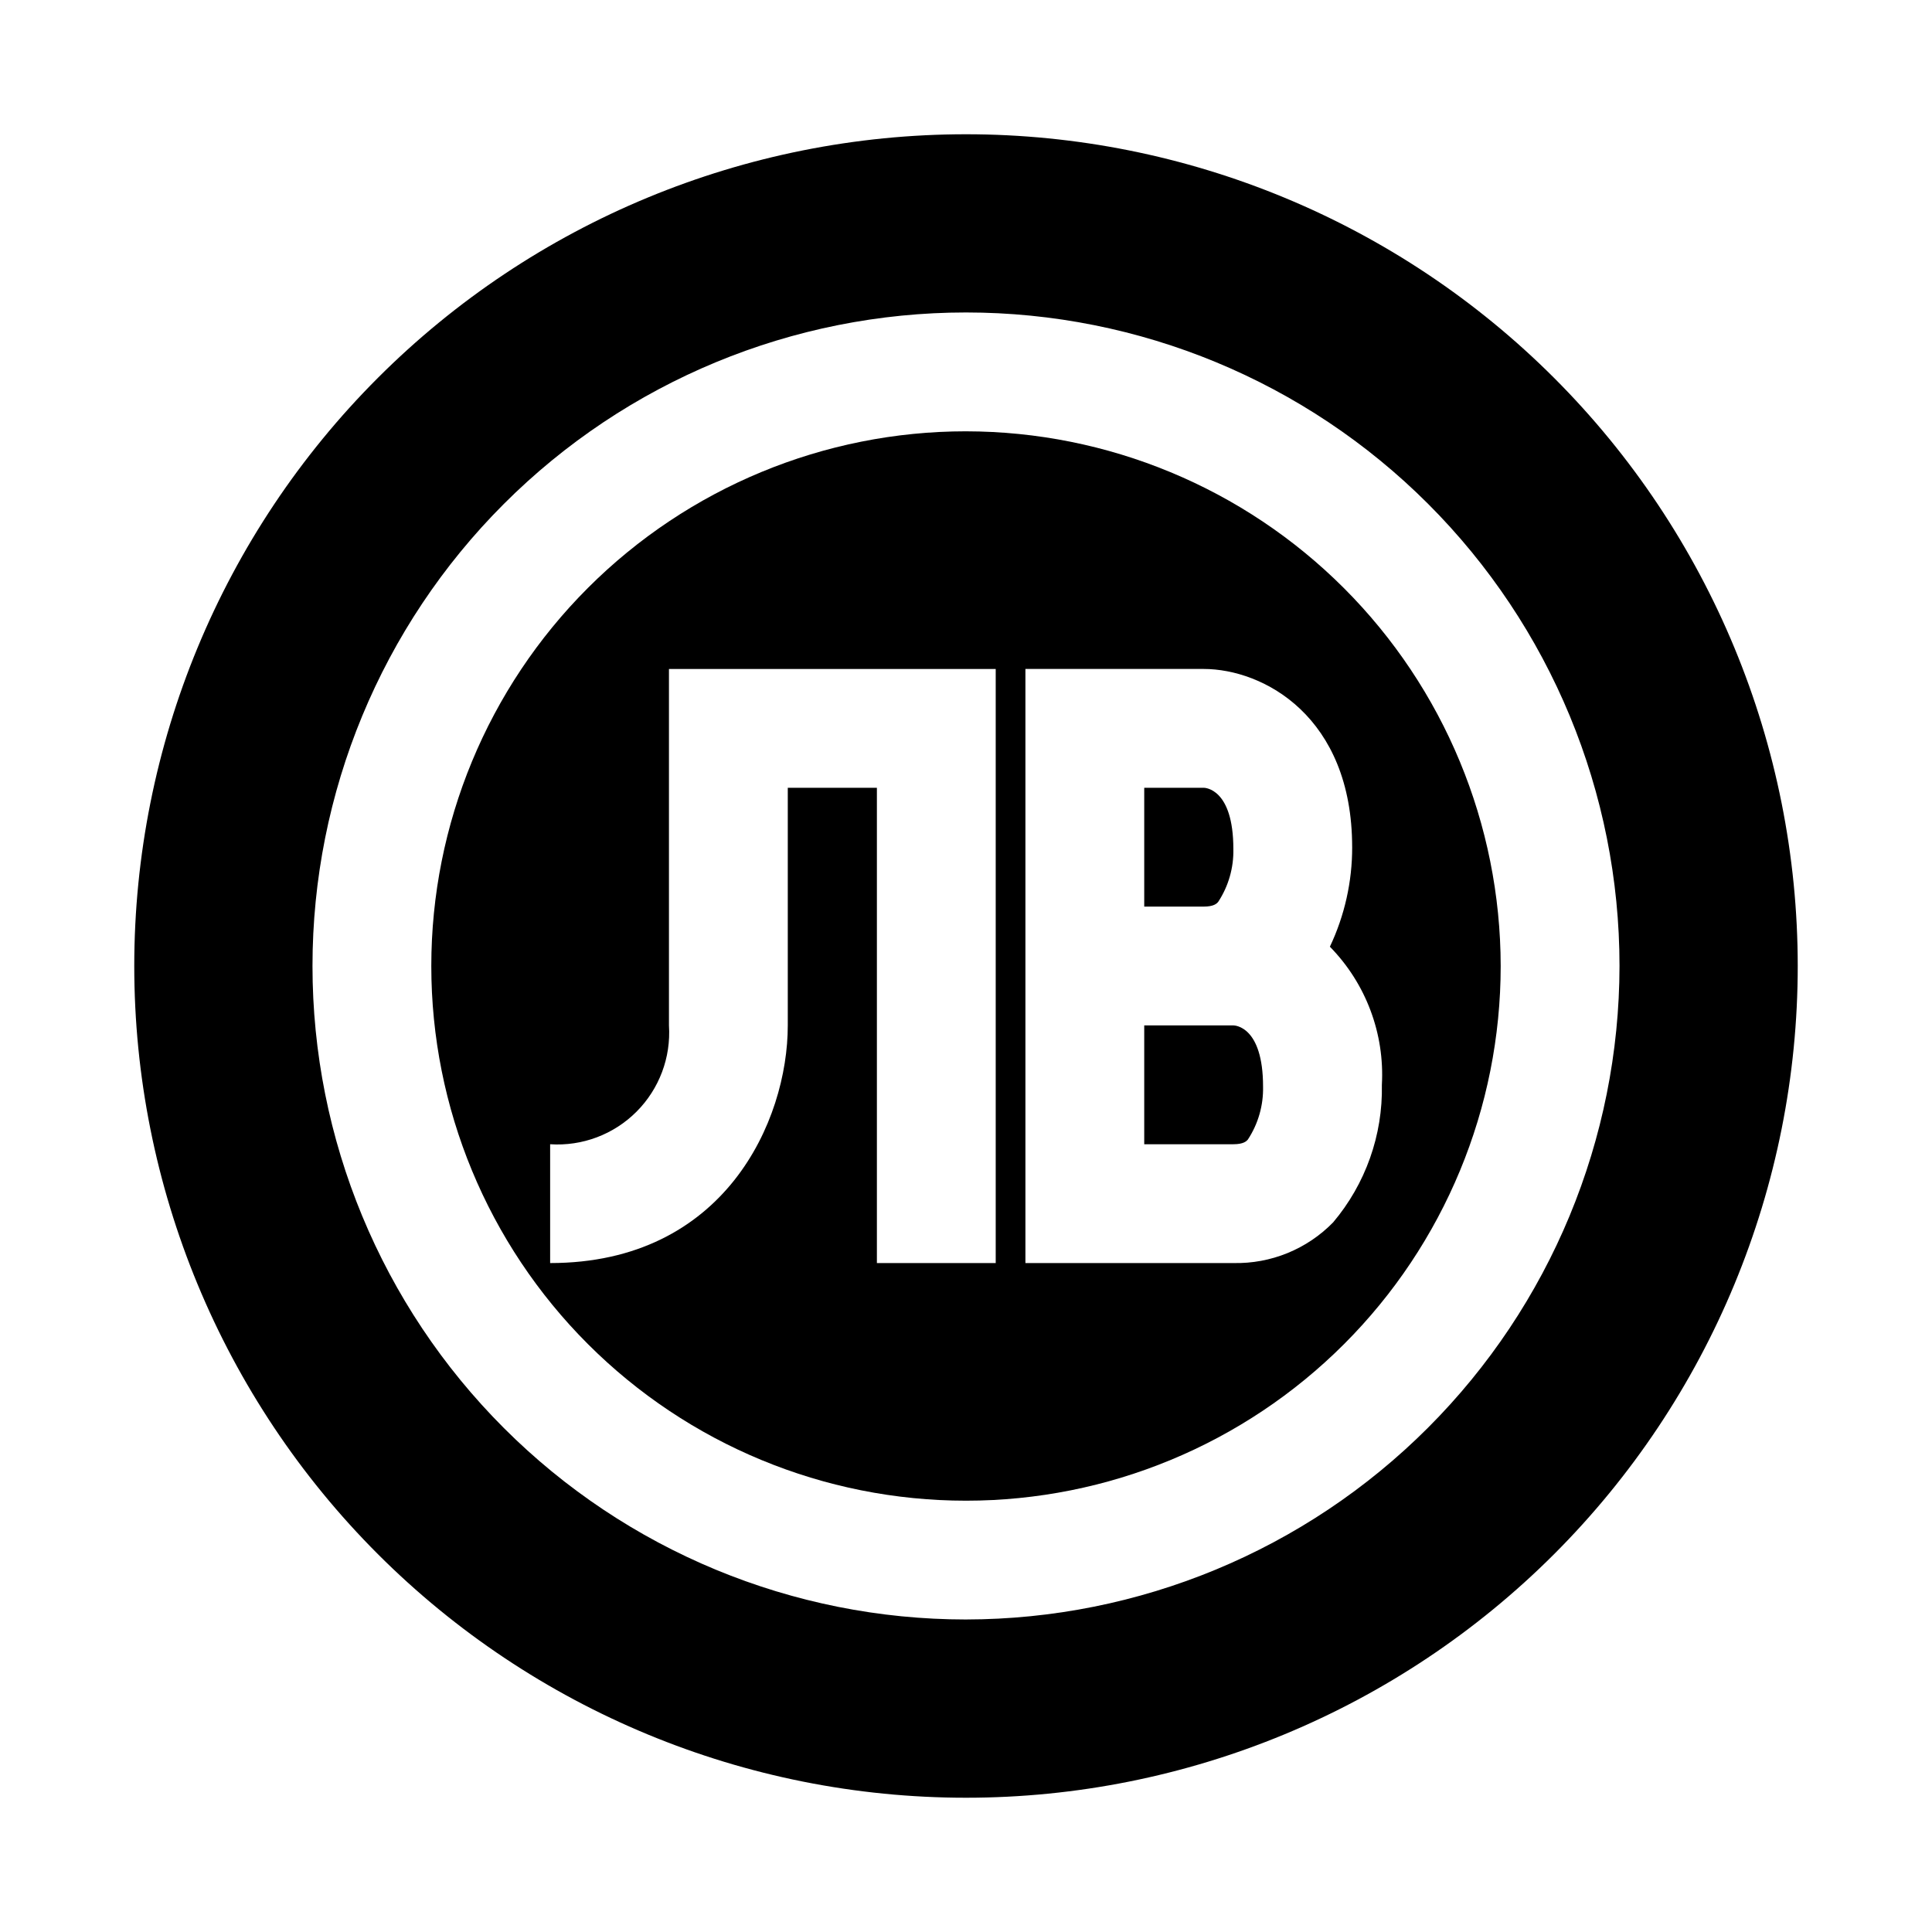
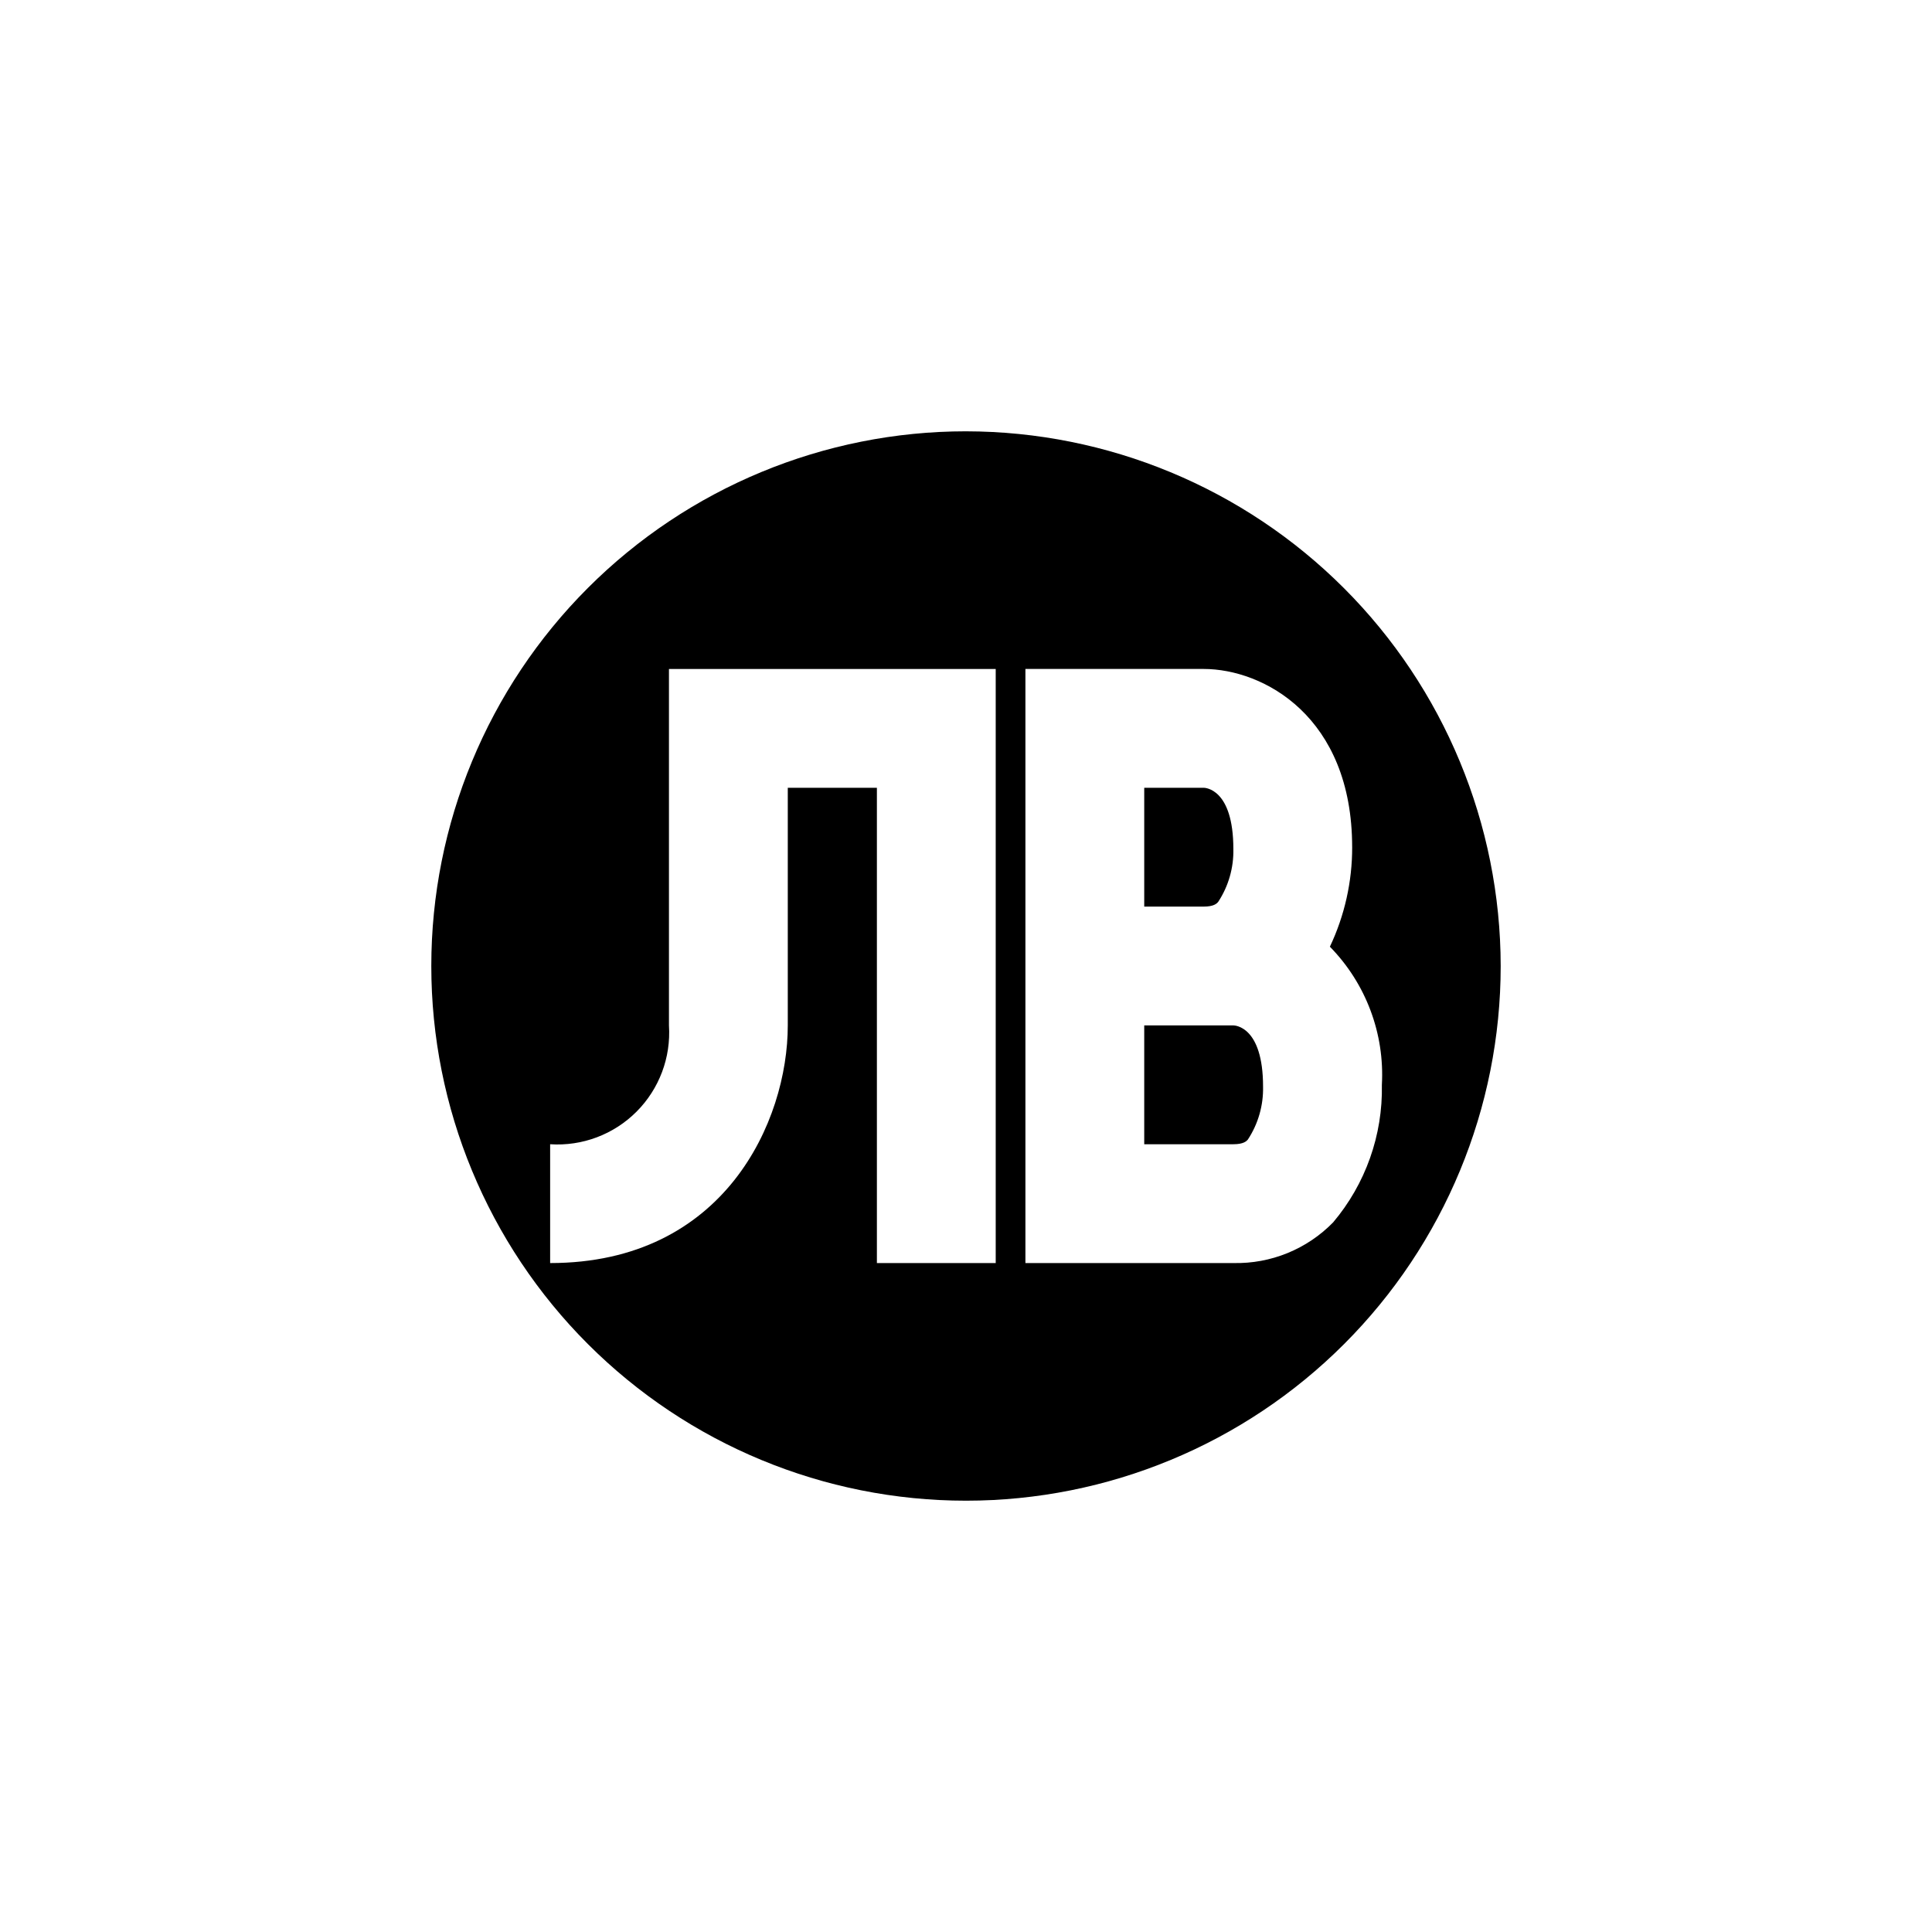
<svg xmlns="http://www.w3.org/2000/svg" fill="#000000" width="800px" height="800px" version="1.1" viewBox="144 144 512 512">
  <g>
    <path d="m462.98 352.77h-15.746v31.488h15.742c2.676 0 3.465-0.789 3.856-1.258h0.004c2.727-4.156 4.125-9.043 4.016-14.012 0-16.062-7.559-16.219-7.871-16.219zm7.871 62.977h-23.617v31.488h23.617c2.676 0 3.465-0.789 3.856-1.258 2.727-4.156 4.125-9.043 4.016-14.016 0-16.059-7.559-16.215-7.871-16.215zm0 0h-23.617v31.488h23.617c2.676 0 3.465-0.789 3.856-1.258 2.727-4.156 4.125-9.043 4.016-14.016 0-16.059-7.559-16.215-7.871-16.215zm-7.871-62.977h-15.746v31.488h15.742c2.676 0 3.465-0.789 3.856-1.258h0.004c2.727-4.156 4.125-9.043 4.016-14.012 0-16.062-7.559-16.219-7.871-16.219zm0 0h-15.746v31.488h15.742c2.676 0 3.465-0.789 3.856-1.258h0.004c2.727-4.156 4.125-9.043 4.016-14.012 0-16.062-7.559-16.219-7.871-16.219zm7.871 62.977h-23.617v31.488h23.617c2.676 0 3.465-0.789 3.856-1.258 2.727-4.156 4.125-9.043 4.016-14.016 0-16.059-7.559-16.215-7.871-16.215zm0 0h-23.617v31.488h23.617c2.676 0 3.465-0.789 3.856-1.258 2.727-4.156 4.125-9.043 4.016-14.016 0-16.059-7.559-16.215-7.871-16.215zm-7.871-62.977h-15.746v31.488h15.742c2.676 0 3.465-0.789 3.856-1.258h0.004c2.727-4.156 4.125-9.043 4.016-14.012 0-16.062-7.559-16.219-7.871-16.219zm0 0h-15.746v31.488h15.742c2.676 0 3.465-0.789 3.856-1.258h0.004c2.727-4.156 4.125-9.043 4.016-14.012 0-16.062-7.559-16.219-7.871-16.219zm7.871 62.977h-23.617v31.488h23.617c2.676 0 3.465-0.789 3.856-1.258 2.727-4.156 4.125-9.043 4.016-14.016 0-16.059-7.559-16.215-7.871-16.215zm0 0h-23.617v31.488h23.617c2.676 0 3.465-0.789 3.856-1.258 2.727-4.156 4.125-9.043 4.016-14.016 0-16.059-7.559-16.215-7.871-16.215zm-4.016-32.746c2.727-4.156 4.125-9.043 4.016-14.012 0-16.059-7.559-16.215-7.871-16.215l-15.746-0.004v31.488h15.742c2.68 0 3.465-0.785 3.859-1.258zm-66.832-124.7c-37.582 0-73.621 14.93-100.2 41.504-26.574 26.574-41.504 62.613-41.504 100.2 0 37.578 14.93 73.621 41.504 100.19 26.574 26.574 62.613 41.504 100.2 41.504 37.578 0 73.621-14.93 100.19-41.504 26.574-26.57 41.504-62.613 41.504-100.19-0.043-37.566-14.988-73.582-41.551-100.15-26.562-26.562-62.578-41.504-100.14-41.551zm7.871 220.42h-31.488v-125.95h-23.617v62.977c0 25.348-16.766 62.977-62.977 62.977v-31.488c8.512 0.555 16.848-2.582 22.875-8.613 6.031-6.031 9.168-14.367 8.613-22.875v-94.465h86.594zm89.426-10.785c-6.938 7.109-16.52 11.016-26.449 10.785h-55.105v-157.44h47.23c15.824 0 39.359 12.594 39.359 47.23l0.004 0.004c0.02 9.117-2 18.129-5.906 26.371 9.535 9.723 14.535 23.008 13.777 36.605 0.266 13.312-4.324 26.266-12.91 36.445zm-26.449-52.191h-23.617v31.488h23.617c2.676 0 3.465-0.789 3.856-1.258 2.727-4.156 4.125-9.043 4.016-14.016 0-16.059-7.559-16.215-7.871-16.215zm-4.016-32.746c2.727-4.156 4.125-9.043 4.016-14.012 0-16.059-7.559-16.215-7.871-16.215l-15.746-0.004v31.488h15.742c2.68 0 3.465-0.785 3.859-1.258zm-3.856-30.23h-15.746v31.488h15.742c2.676 0 3.465-0.789 3.856-1.258h0.004c2.727-4.156 4.125-9.043 4.016-14.012 0-16.062-7.559-16.219-7.871-16.219zm7.871 62.977h-23.617v31.488h23.617c2.676 0 3.465-0.789 3.856-1.258 2.727-4.156 4.125-9.043 4.016-14.016 0-16.059-7.559-16.215-7.871-16.215zm0 0h-23.617v31.488h23.617c2.676 0 3.465-0.789 3.856-1.258 2.727-4.156 4.125-9.043 4.016-14.016 0-16.059-7.559-16.215-7.871-16.215zm-7.871-62.977h-15.746v31.488h15.742c2.676 0 3.465-0.789 3.856-1.258h0.004c2.727-4.156 4.125-9.043 4.016-14.012 0-16.062-7.559-16.219-7.871-16.219zm0 0h-15.746v31.488h15.742c2.676 0 3.465-0.789 3.856-1.258h0.004c2.727-4.156 4.125-9.043 4.016-14.012 0-16.062-7.559-16.219-7.871-16.219zm7.871 62.977h-23.617v31.488h23.617c2.676 0 3.465-0.789 3.856-1.258 2.727-4.156 4.125-9.043 4.016-14.016 0-16.059-7.559-16.215-7.871-16.215zm0 0h-23.617v31.488h23.617c2.676 0 3.465-0.789 3.856-1.258 2.727-4.156 4.125-9.043 4.016-14.016 0-16.059-7.559-16.215-7.871-16.215zm-7.871-62.977h-15.746v31.488h15.742c2.676 0 3.465-0.789 3.856-1.258h0.004c2.727-4.156 4.125-9.043 4.016-14.012 0-16.062-7.559-16.219-7.871-16.219z" />
-     <path d="m400 179.58c-58.461 0-114.52 23.223-155.86 64.559s-64.559 97.398-64.559 155.86c0 58.457 23.223 114.52 64.559 155.86 41.336 41.336 97.398 64.559 155.86 64.559 58.457 0 114.52-23.223 155.86-64.559 41.336-41.336 64.559-97.398 64.559-155.86-0.008-58.457-23.234-114.52-64.57-155.85-41.332-41.336-97.391-64.559-155.84-64.57zm0 393.6c-45.934 0-89.984-18.246-122.46-50.727-32.48-32.477-50.727-76.527-50.727-122.46 0-45.934 18.246-89.984 50.727-122.46 32.477-32.48 76.527-50.727 122.46-50.727 45.93 0 89.98 18.246 122.46 50.727 32.48 32.477 50.727 76.527 50.727 122.46-0.055 45.914-18.316 89.934-50.785 122.4-32.465 32.469-76.484 50.73-122.4 50.785z" />
  </g>
</svg>